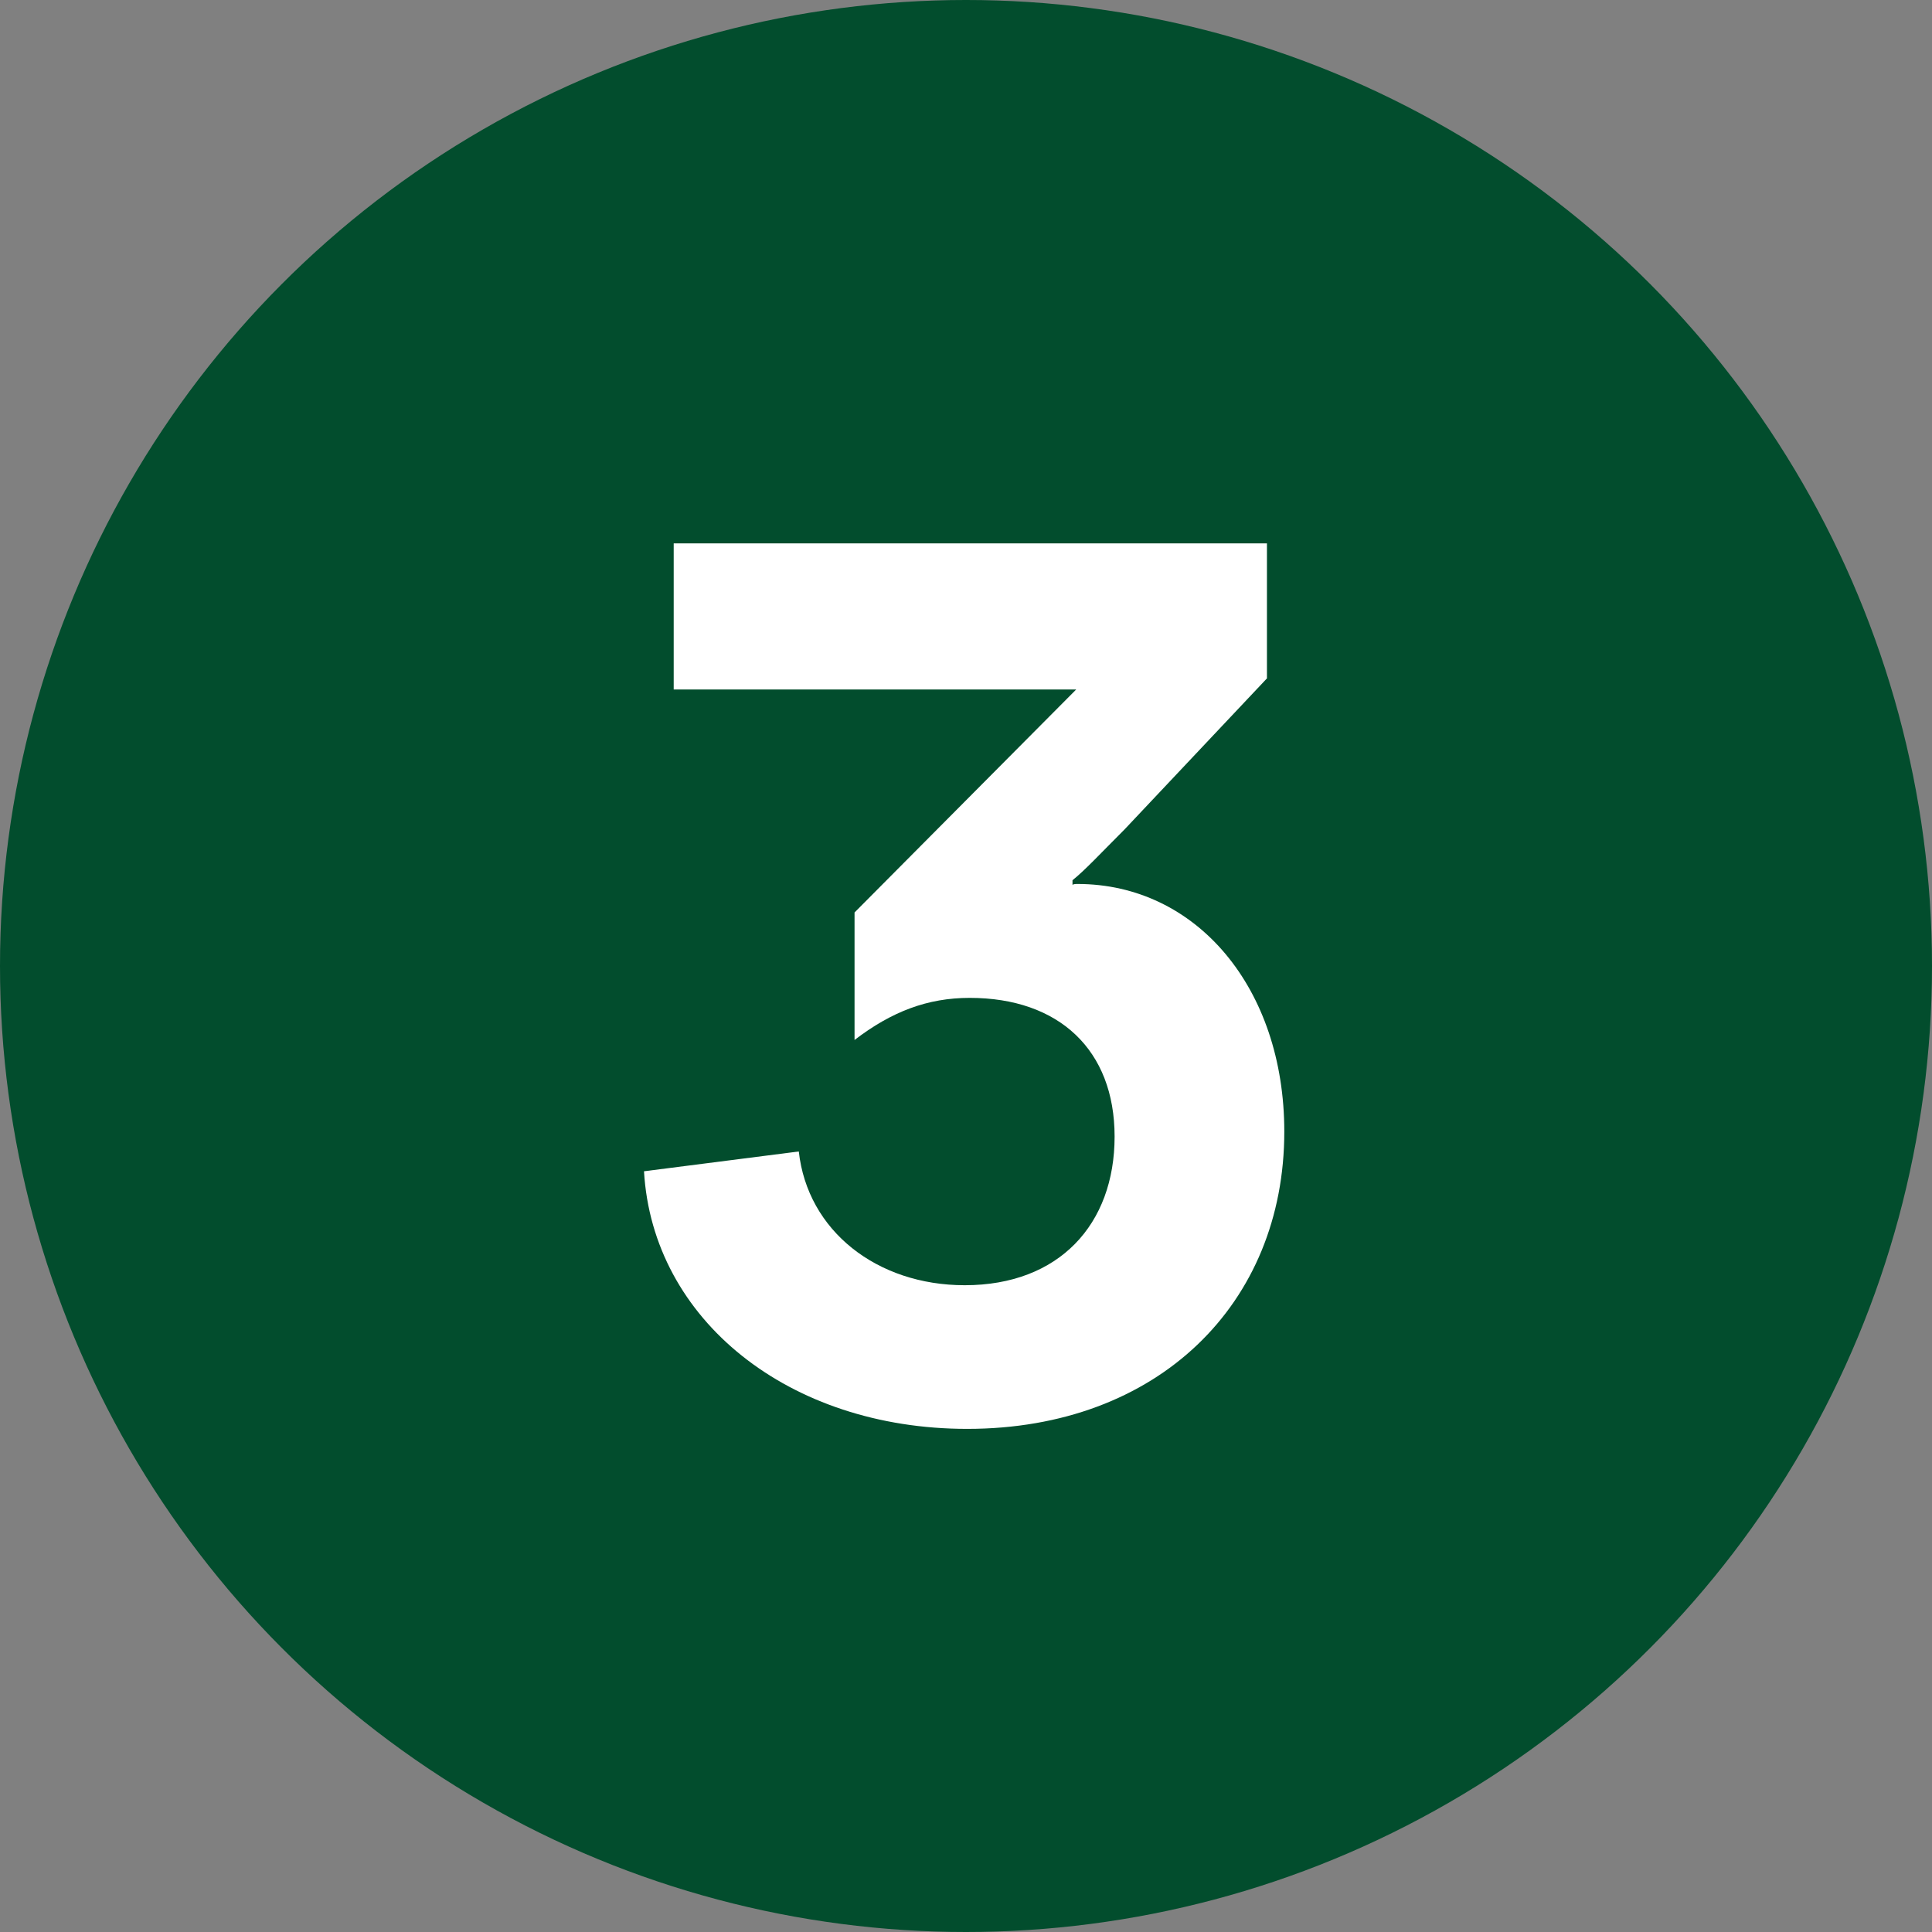
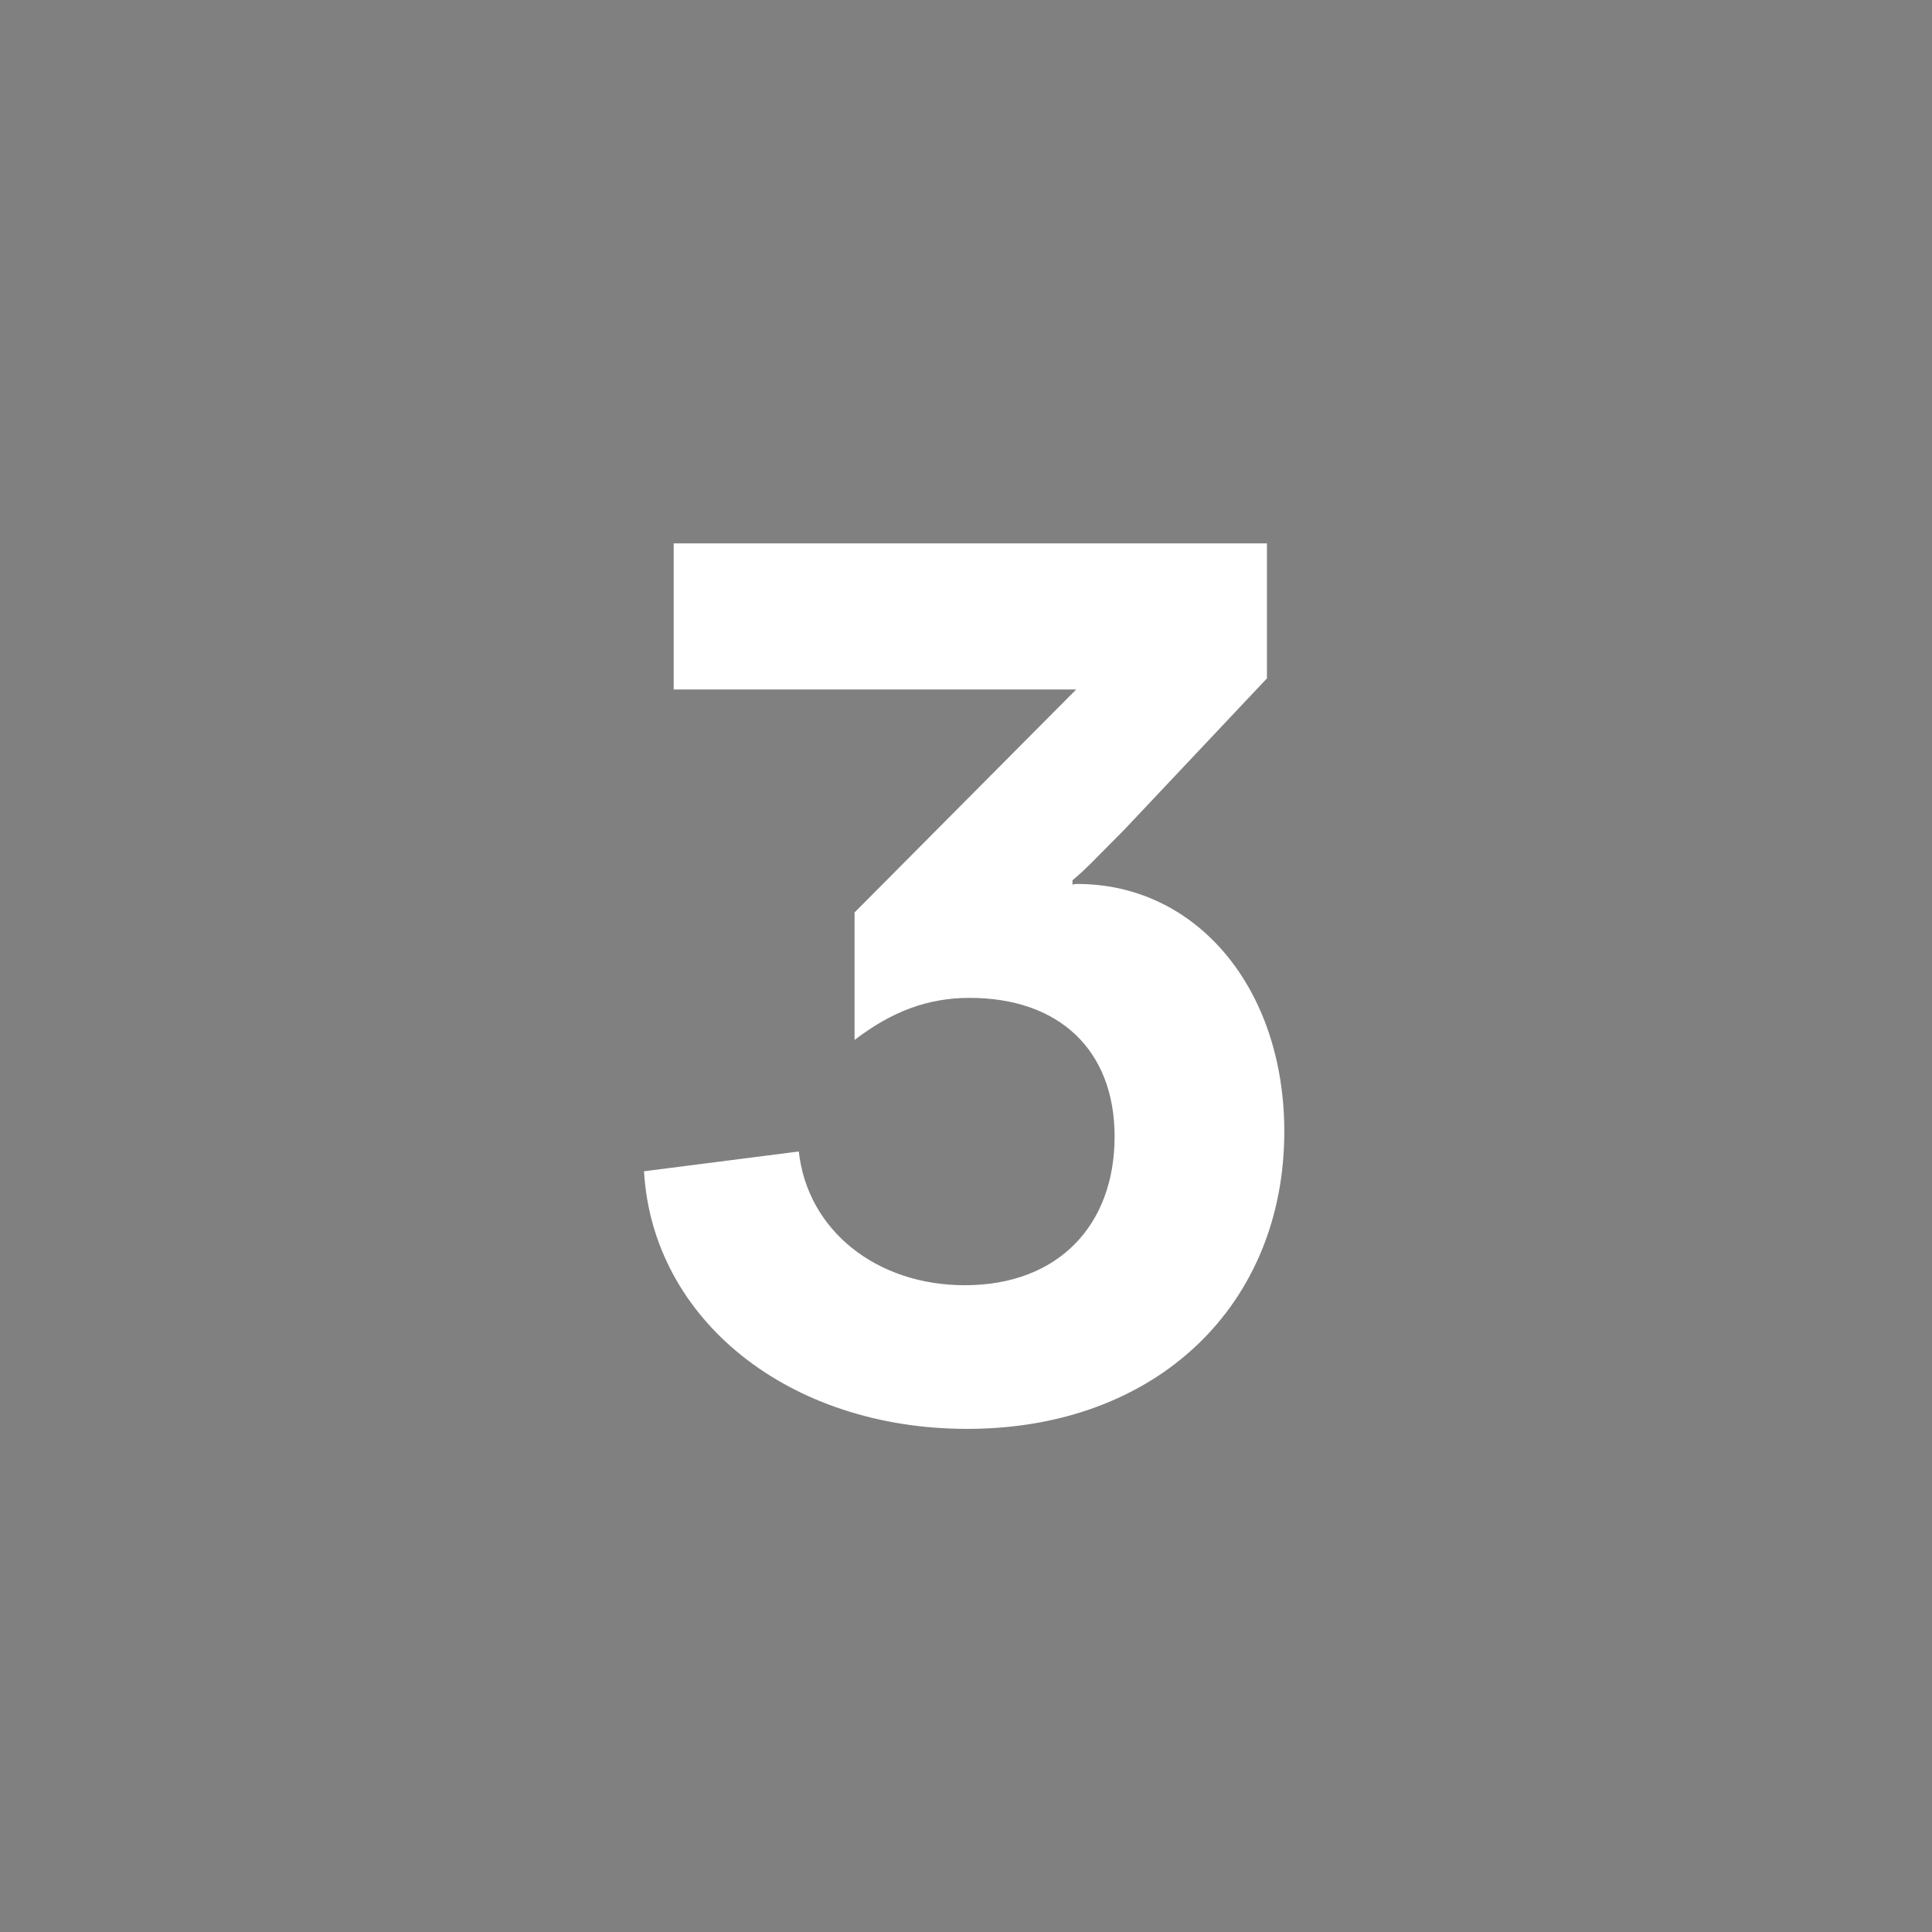
<svg xmlns="http://www.w3.org/2000/svg" width="48" height="48">
  <rect width="100%" height="100%" fill="#808080" stroke="none" />
  <g fill="none" fill-rule="evenodd">
-     <circle fill="#024D2D" cx="24" cy="24" r="24" />
-     <path d="M24.03 35.5c4.74 0 7.878-3.108 7.878-7.385 0-3.569-2.185-6.153-5.139-6.153-.03 0-.123 0-.123.03v-.123c.308-.246.677-.646 1.292-1.261l3.539-3.754V13.5H16.738v3.63h10l-5.507 5.54v3.168c.923-.707 1.815-1.046 2.861-1.046 2.216 0 3.6 1.293 3.6 3.446 0 2.185-1.384 3.693-3.723 3.693-2.184 0-3.907-1.354-4.123-3.323L16 29.1c.215 3.692 3.6 6.4 8.03 6.4z" fill="#FFF" fill-rule="nonzero" />
+     <path d="M24.03 35.5c4.74 0 7.878-3.108 7.878-7.385 0-3.569-2.185-6.153-5.139-6.153-.03 0-.123 0-.123.03v-.123c.308-.246.677-.646 1.292-1.261l3.539-3.754V13.5H16.738v3.63h10l-5.507 5.54v3.168c.923-.707 1.815-1.046 2.861-1.046 2.216 0 3.6 1.293 3.6 3.446 0 2.185-1.384 3.693-3.723 3.693-2.184 0-3.907-1.354-4.123-3.323L16 29.1c.215 3.692 3.6 6.4 8.03 6.4" fill="#FFF" fill-rule="nonzero" />
  </g>
</svg>